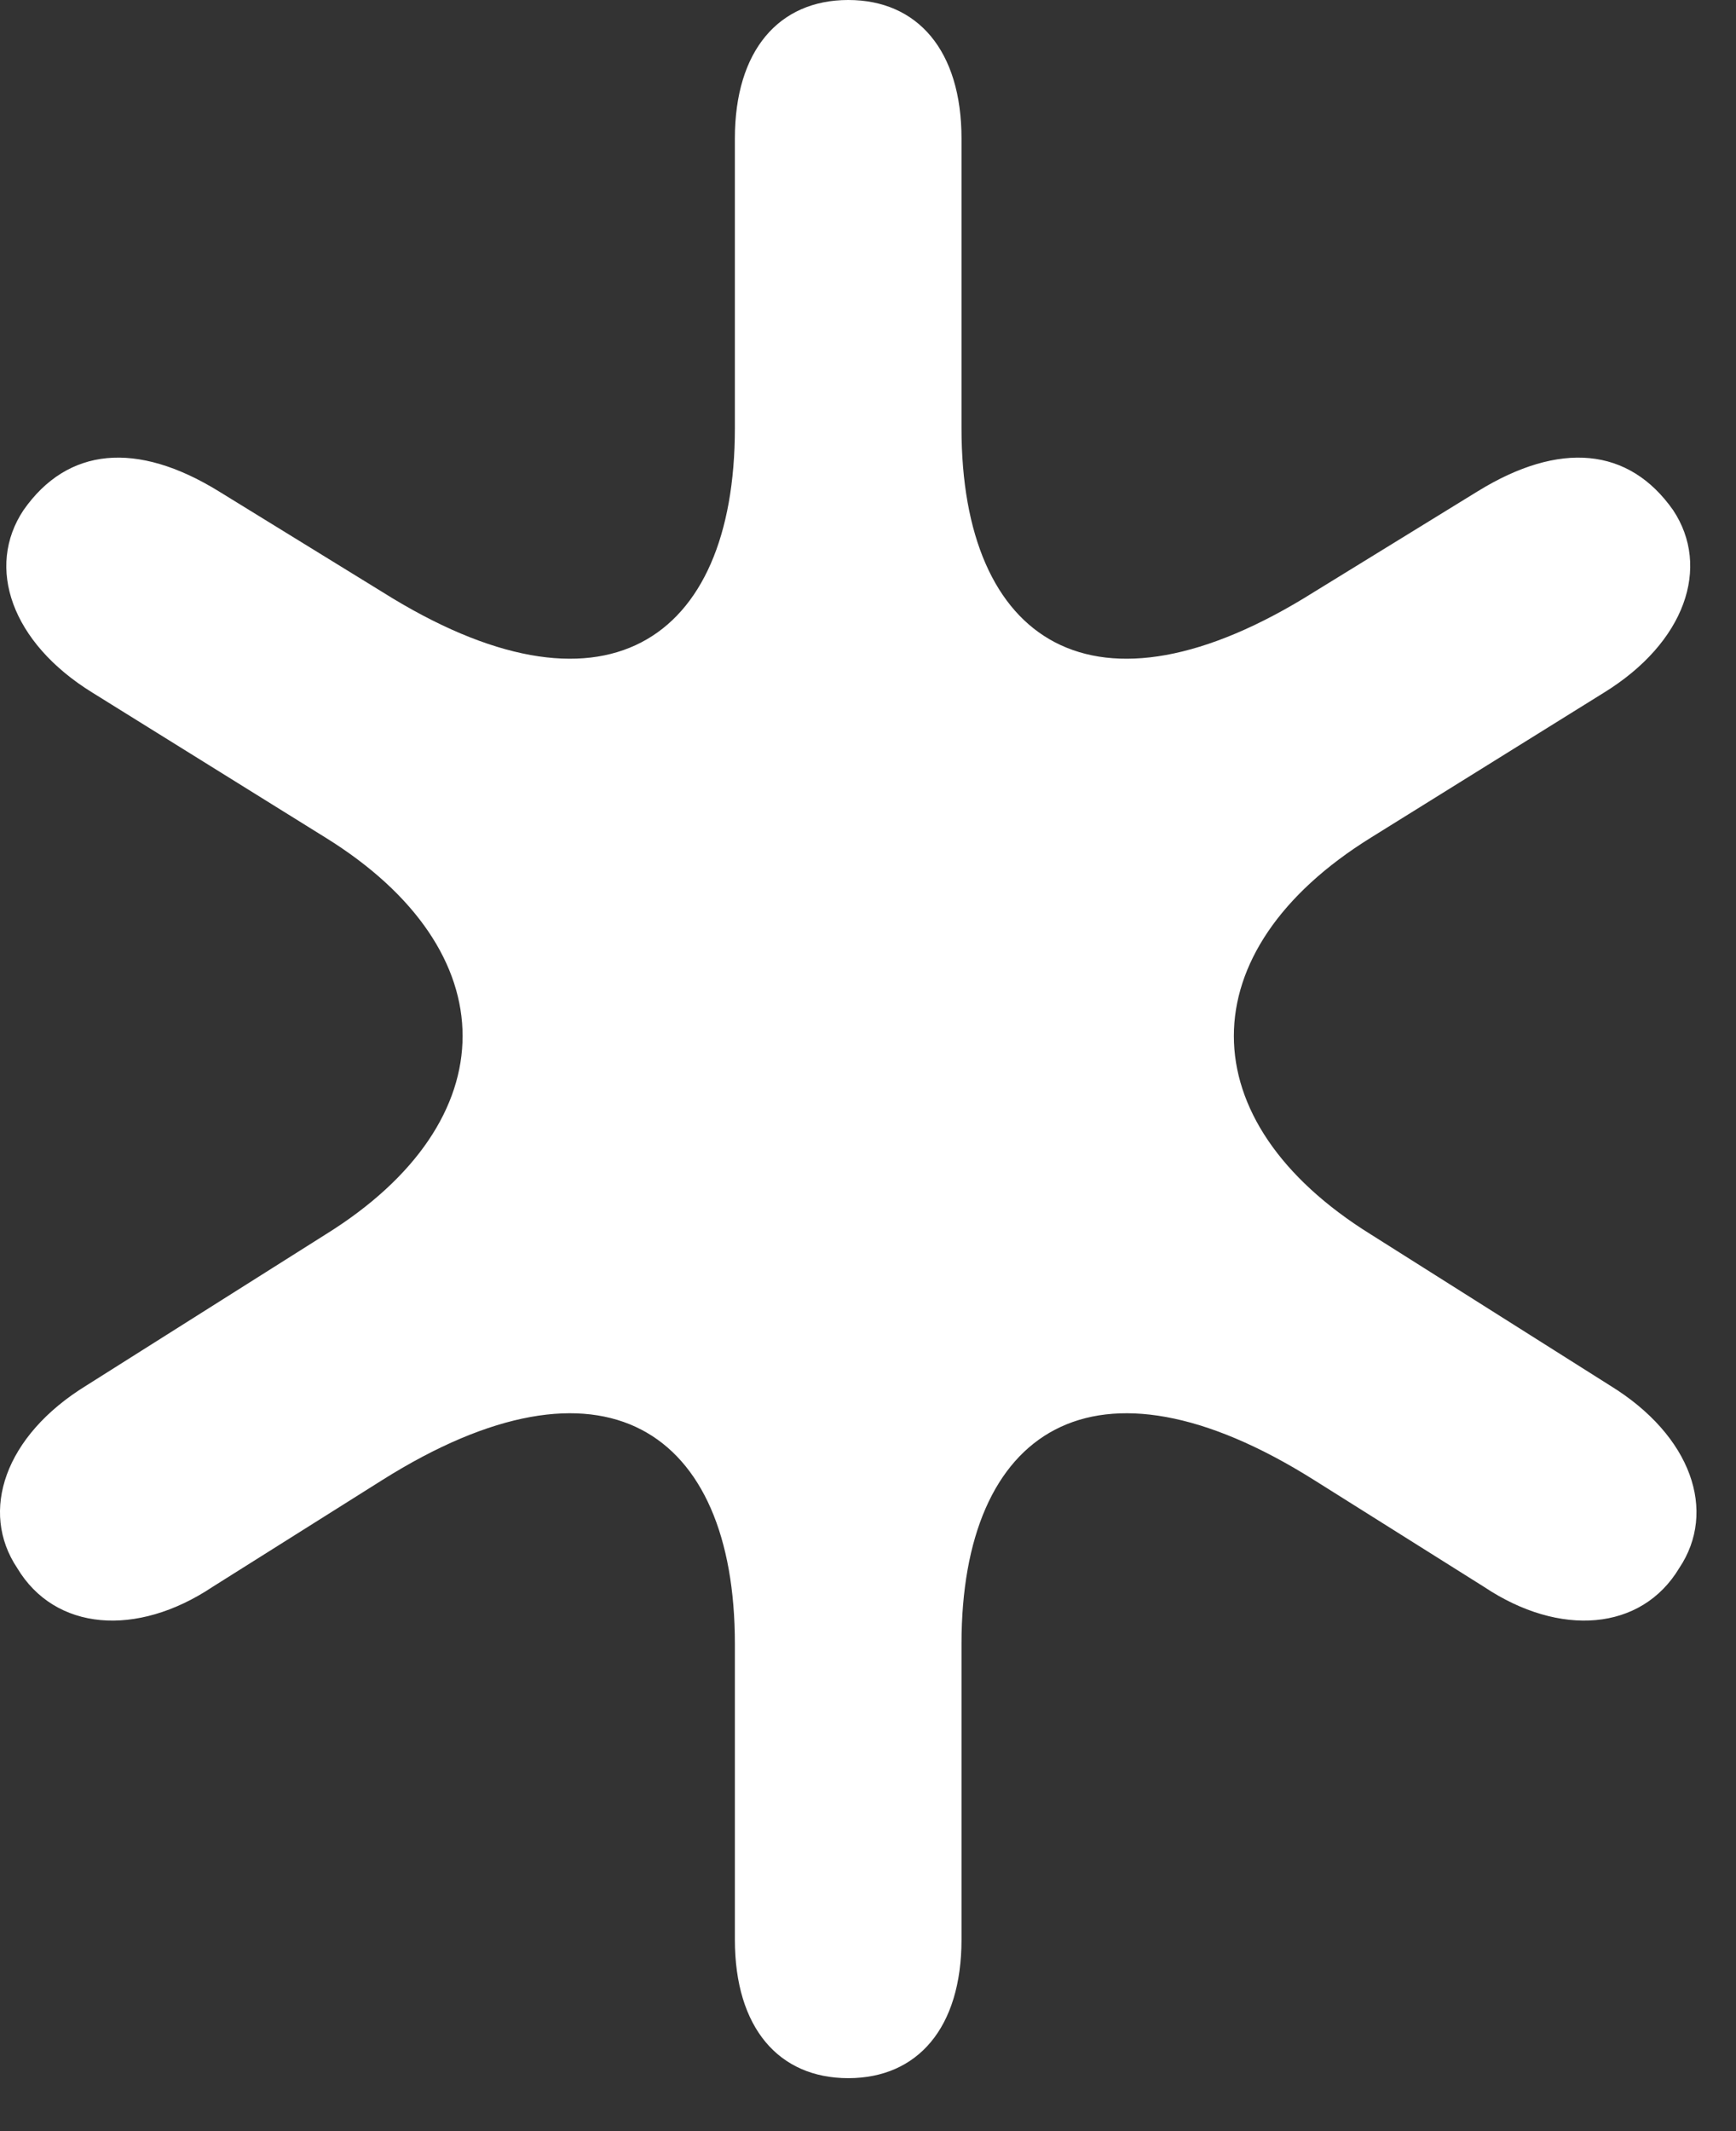
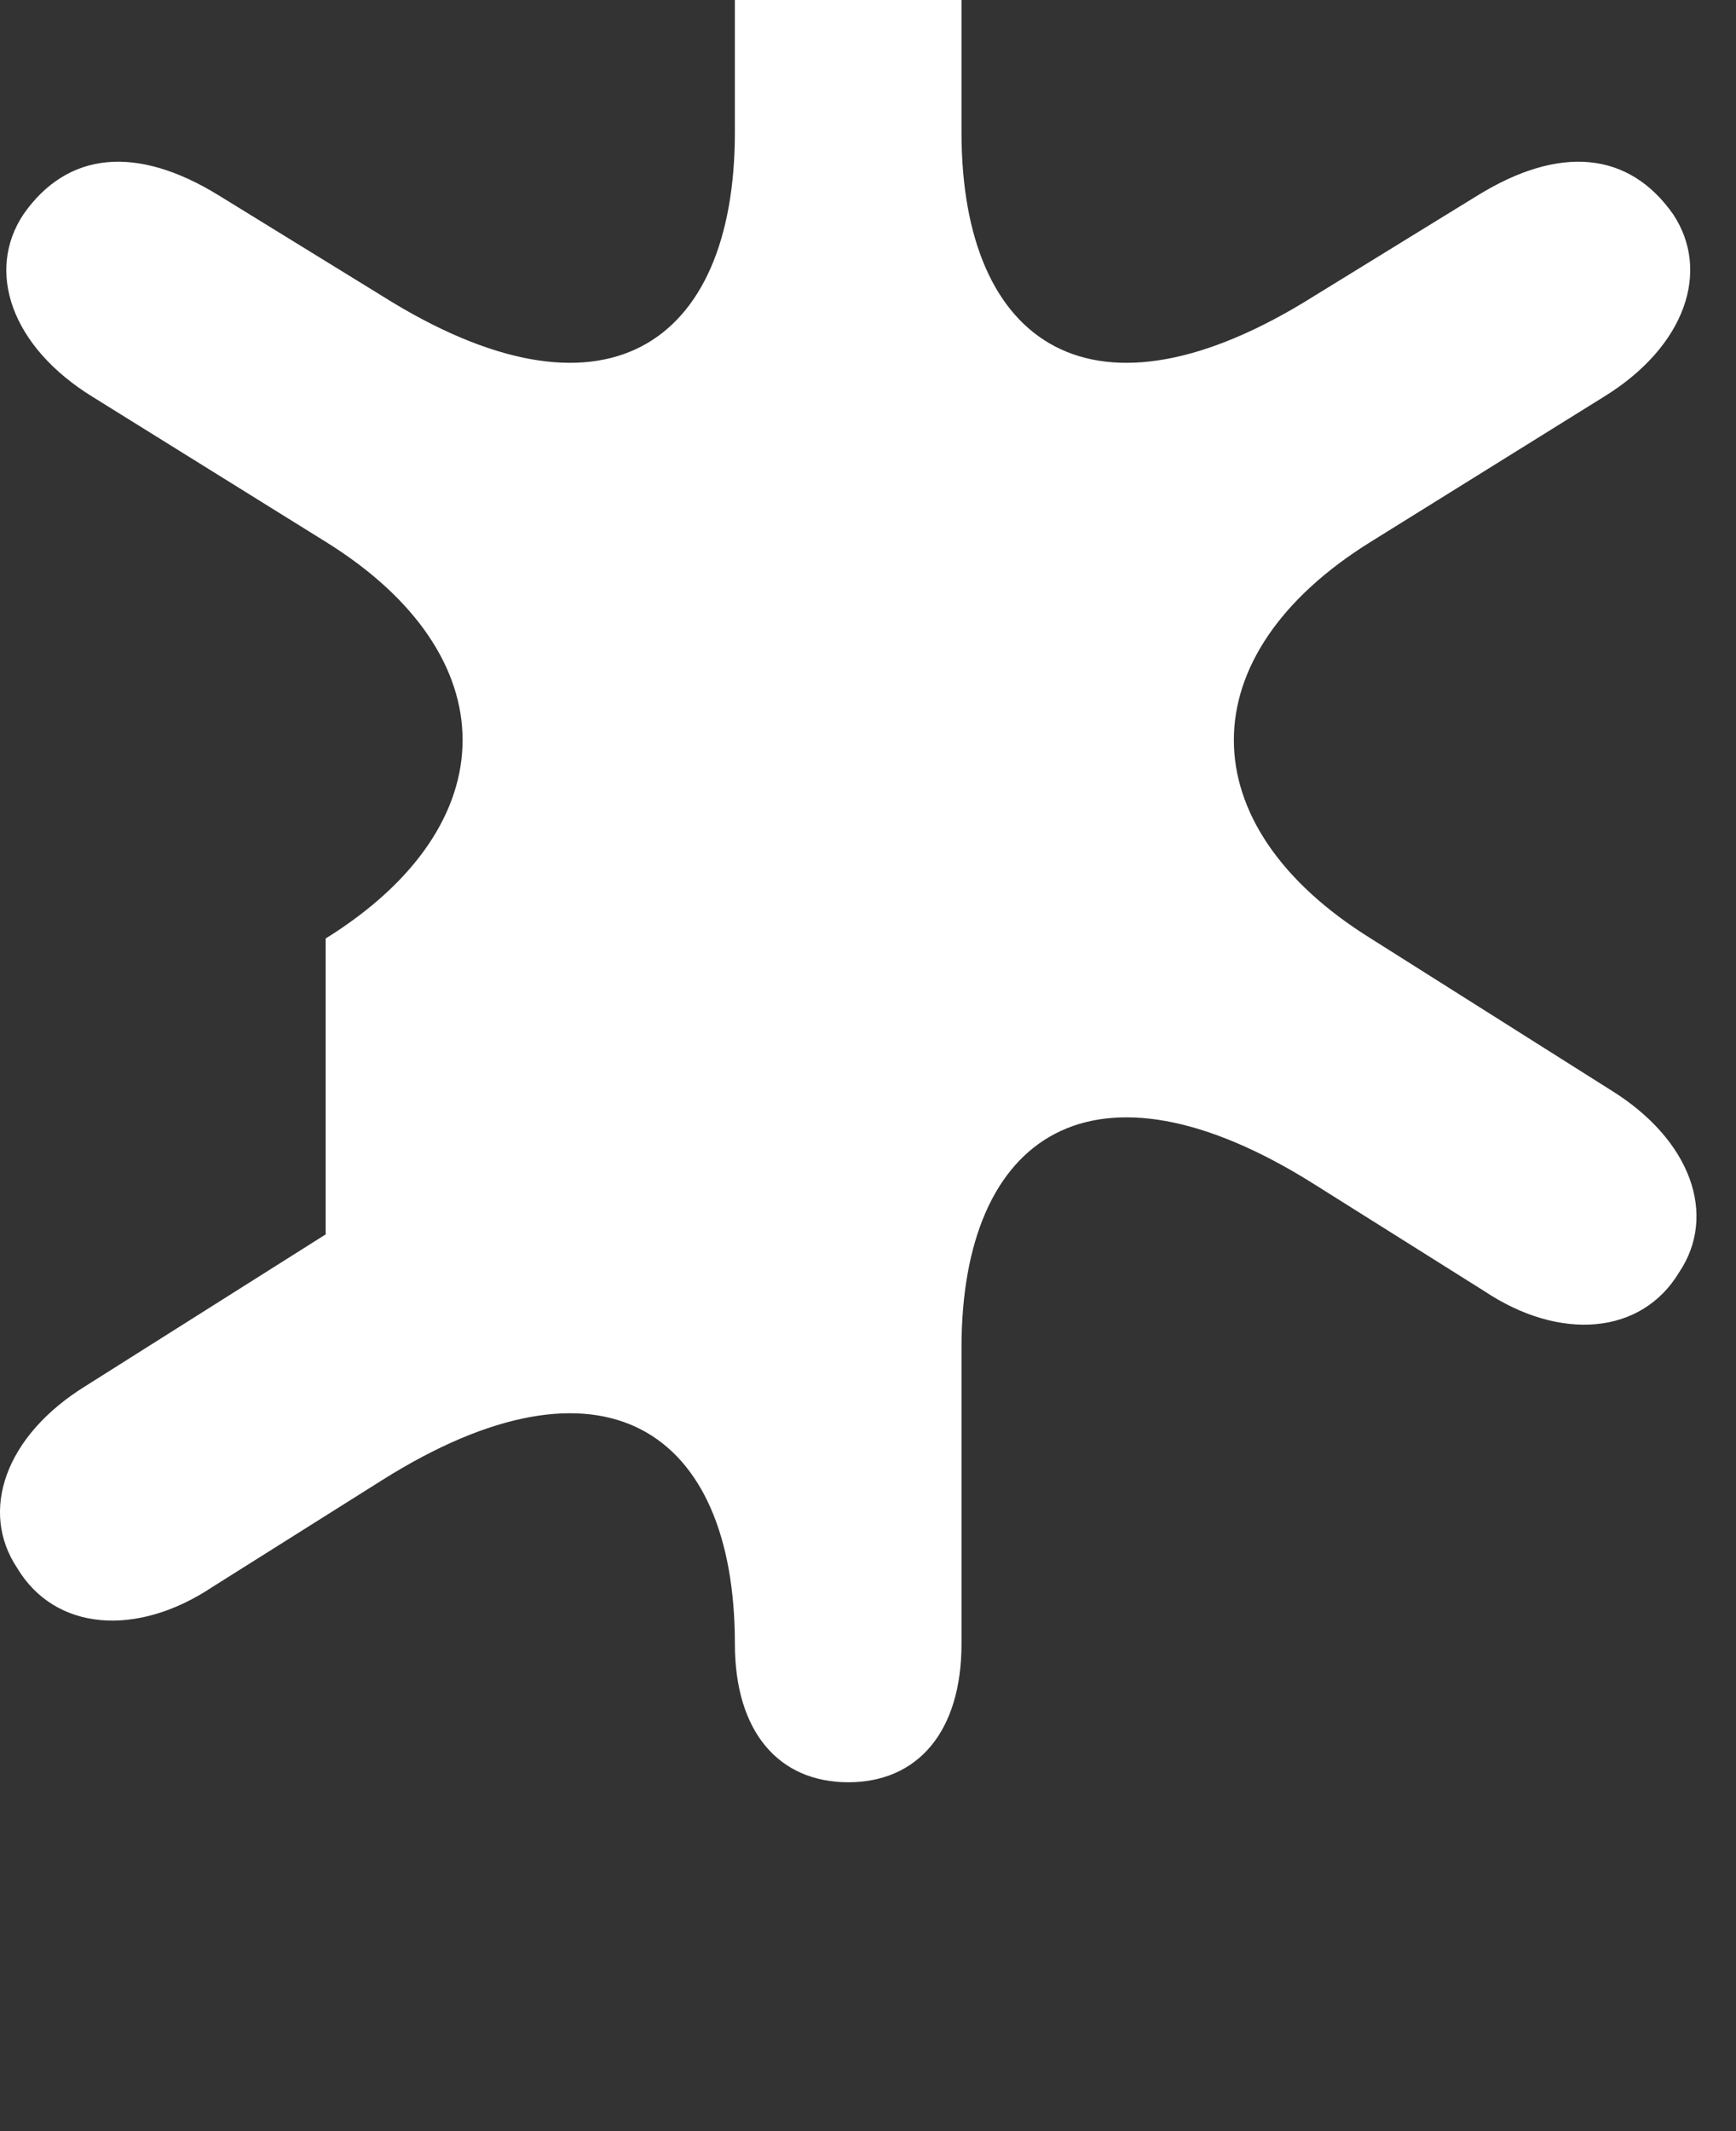
<svg xmlns="http://www.w3.org/2000/svg" width="100%" height="100%" viewBox="0 0 22 27" version="1.1" xml:space="preserve" style="fill-rule:evenodd;clip-rule:evenodd;stroke-linejoin:round;stroke-miterlimit:2;">
  <rect x="0" y="0" width="22" height="27" fill="#333333" stroke="none" />
-   <path d="M4.127,15.639l-3.033,1.915c-1.037,0.637 -1.355,1.596 -0.876,2.312c0.478,0.799 1.515,0.879 2.474,0.24l2.153,-1.355c2.793,-1.757 4.468,-0.638 4.468,2.074l0,3.749c0,1.119 0.558,1.755 1.437,1.755c0.877,0 1.435,-0.636 1.435,-1.755l0,-3.749c0,-2.712 1.676,-3.831 4.468,-2.074l2.156,1.355c0.957,0.639 1.993,0.559 2.472,-0.24c0.48,-0.716 0.16,-1.675 -0.877,-2.312l-3.032,-1.915c-2.314,-1.437 -2.314,-3.591 -0,-5.026l2.952,-1.836c1.037,-0.638 1.357,-1.595 0.879,-2.314c-0.561,-0.798 -1.437,-0.878 -2.474,-0.24l-2.076,1.277c-2.792,1.756 -4.468,0.639 -4.468,-2.074l0,-3.671c0,-1.116 -0.558,-1.755 -1.435,-1.755c-0.879,-0 -1.437,0.639 -1.437,1.755l0,3.671c0,2.713 -1.675,3.83 -4.468,2.074l-2.075,-1.277c-1.037,-0.638 -1.914,-0.558 -2.472,0.24c-0.479,0.719 -0.16,1.676 0.876,2.314l2.953,1.836c2.314,1.435 2.314,3.589 -0,5.026" style="fill:#fff;fill-rule:nonzero;" />
+   <path d="M4.127,15.639l-3.033,1.915c-1.037,0.637 -1.355,1.596 -0.876,2.312c0.478,0.799 1.515,0.879 2.474,0.24l2.153,-1.355c2.793,-1.757 4.468,-0.638 4.468,2.074c0,1.119 0.558,1.755 1.437,1.755c0.877,0 1.435,-0.636 1.435,-1.755l0,-3.749c0,-2.712 1.676,-3.831 4.468,-2.074l2.156,1.355c0.957,0.639 1.993,0.559 2.472,-0.24c0.48,-0.716 0.16,-1.675 -0.877,-2.312l-3.032,-1.915c-2.314,-1.437 -2.314,-3.591 -0,-5.026l2.952,-1.836c1.037,-0.638 1.357,-1.595 0.879,-2.314c-0.561,-0.798 -1.437,-0.878 -2.474,-0.24l-2.076,1.277c-2.792,1.756 -4.468,0.639 -4.468,-2.074l0,-3.671c0,-1.116 -0.558,-1.755 -1.435,-1.755c-0.879,-0 -1.437,0.639 -1.437,1.755l0,3.671c0,2.713 -1.675,3.83 -4.468,2.074l-2.075,-1.277c-1.037,-0.638 -1.914,-0.558 -2.472,0.24c-0.479,0.719 -0.16,1.676 0.876,2.314l2.953,1.836c2.314,1.435 2.314,3.589 -0,5.026" style="fill:#fff;fill-rule:nonzero;" />
</svg>